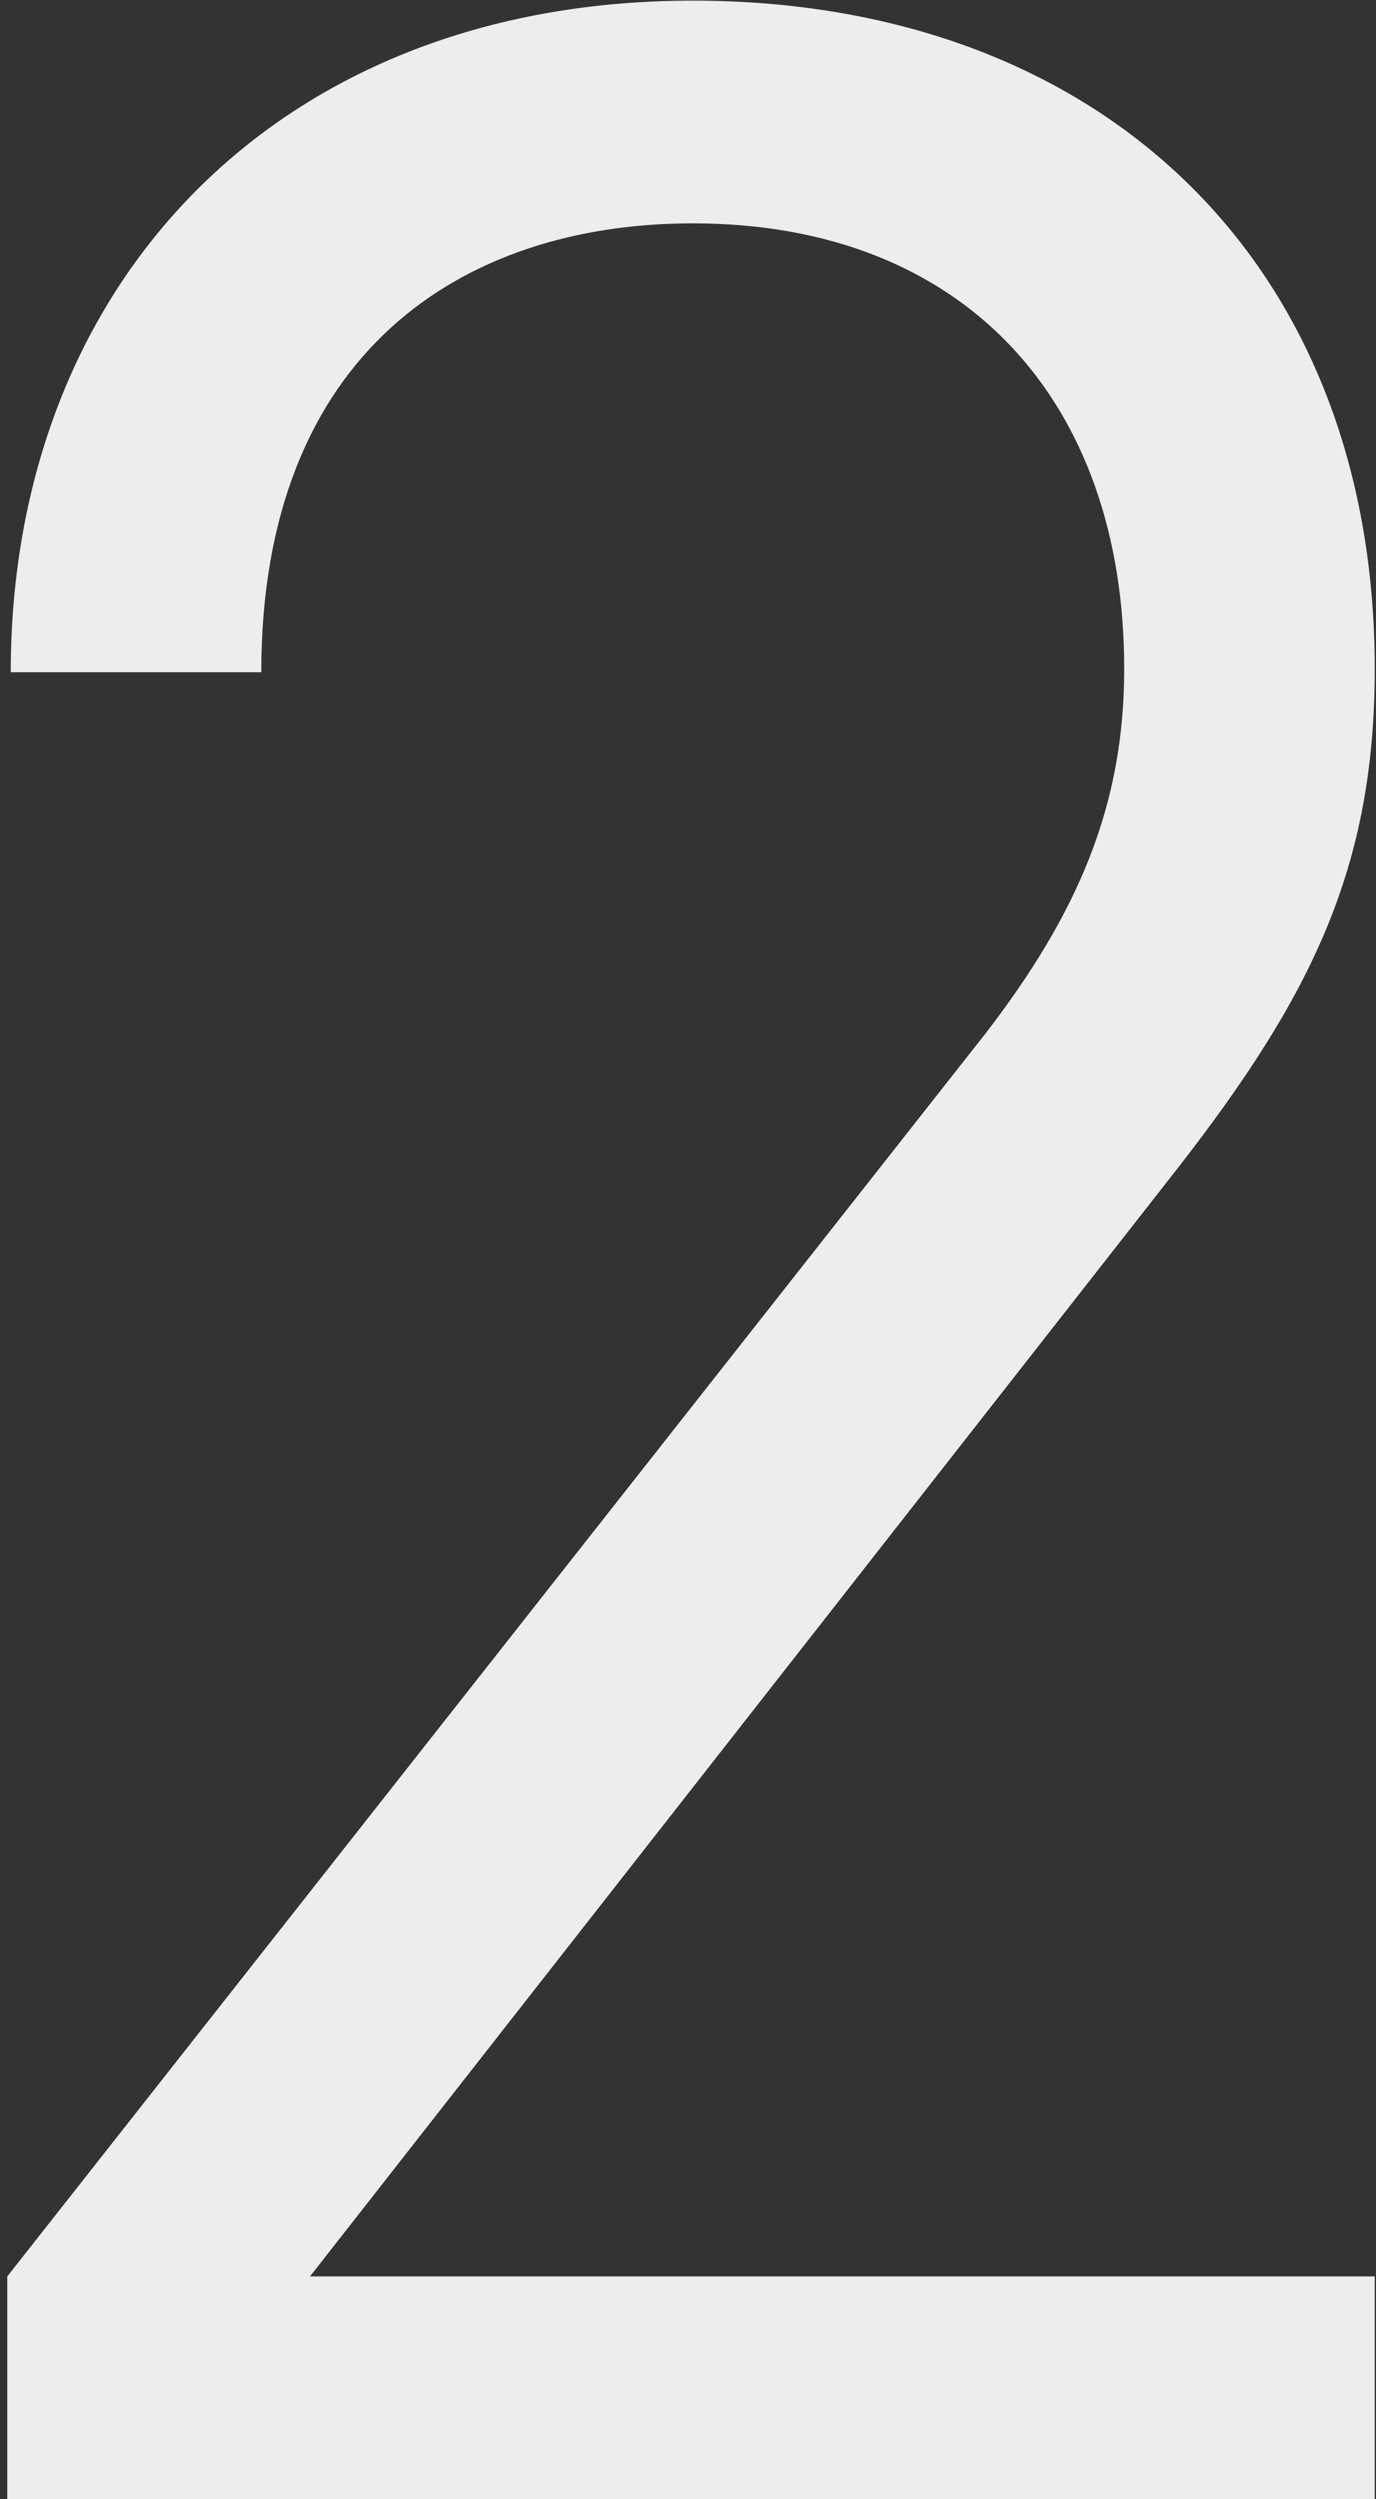
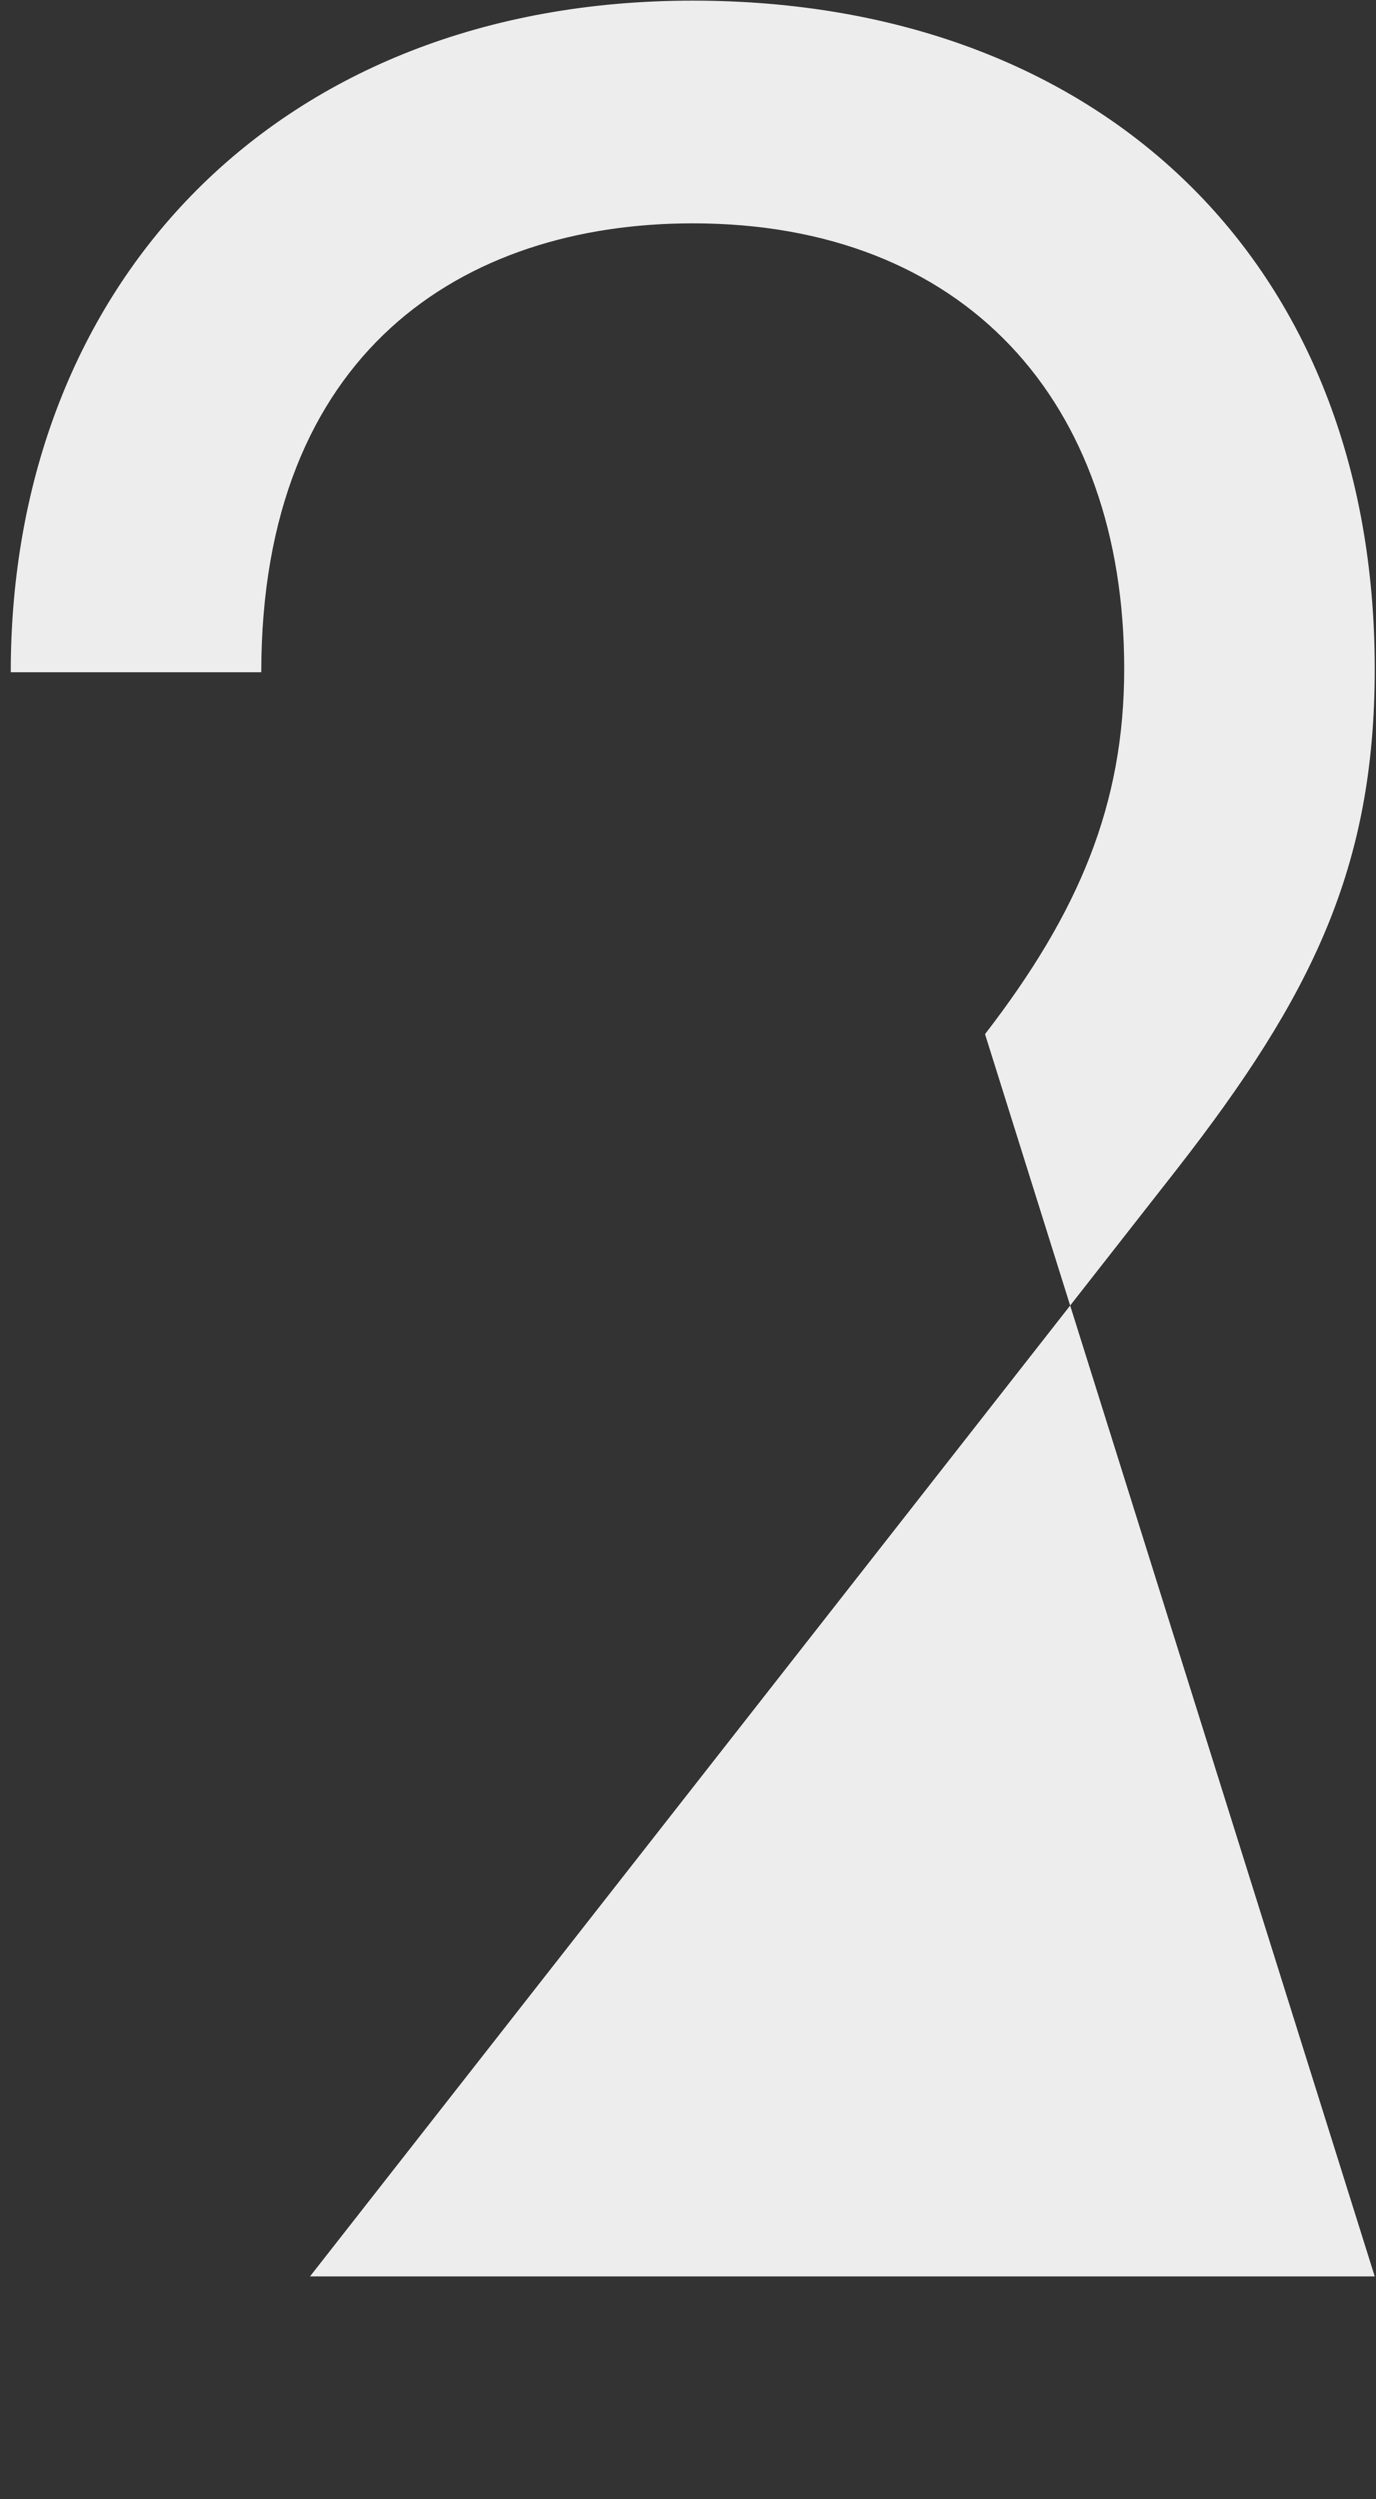
<svg xmlns="http://www.w3.org/2000/svg" width="174" height="316" viewBox="0 0 174 316" fill="none">
  <rect x="0" y="0" width="174" height="316" fill="#333333" stroke="none" />
-   <path d="M173.84 316H0.92V287.84L124.56 130.76C136.44 115.36 142.16 101.72 142.16 84.56C142.16 50.68 121.92 28.24 87.6 28.24C58.56 28.24 33.04 44.52 33.04 85H1.36C1.36 35.72 35.24 0.08 87.6 0.08C139.08 0.08 173.84 33.08 173.84 84.56C173.84 109.64 165.92 125.92 148.76 147.92L39.2 287.84H173.84V316Z" fill="#EDEDED" />
+   <path d="M173.84 316V287.84L124.56 130.76C136.44 115.36 142.16 101.72 142.16 84.56C142.16 50.68 121.92 28.24 87.6 28.24C58.56 28.24 33.04 44.52 33.04 85H1.36C1.36 35.72 35.24 0.08 87.6 0.08C139.08 0.08 173.84 33.08 173.84 84.56C173.84 109.64 165.92 125.92 148.76 147.92L39.2 287.84H173.84V316Z" fill="#EDEDED" />
</svg>